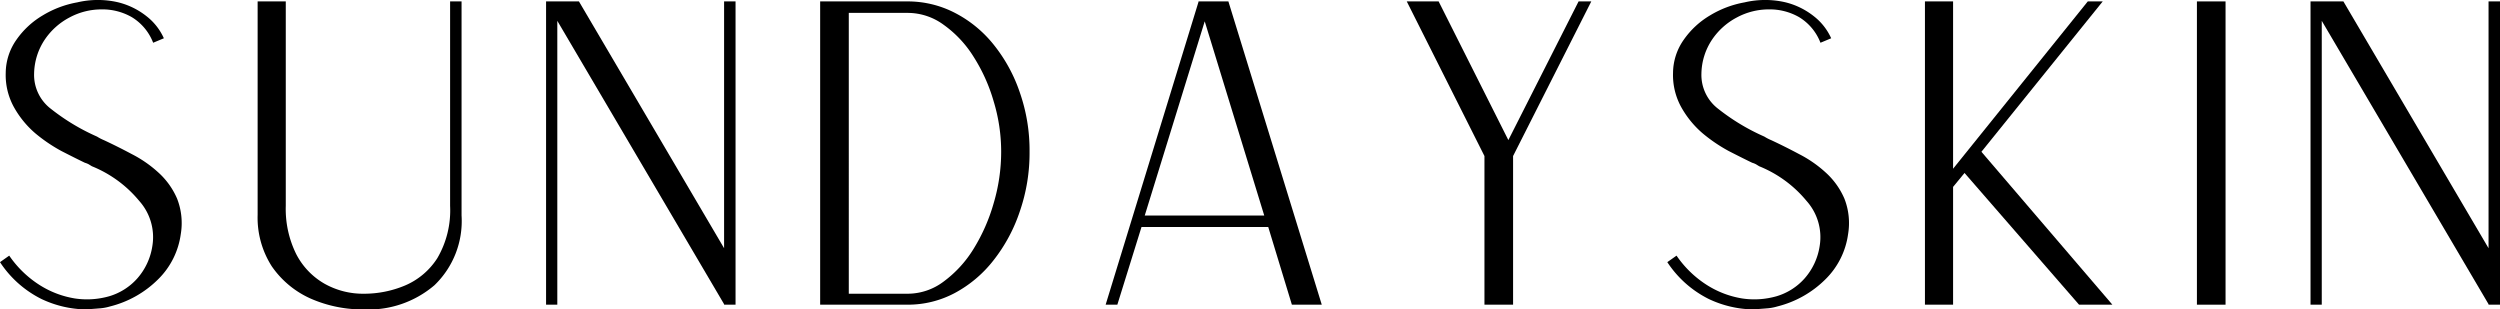
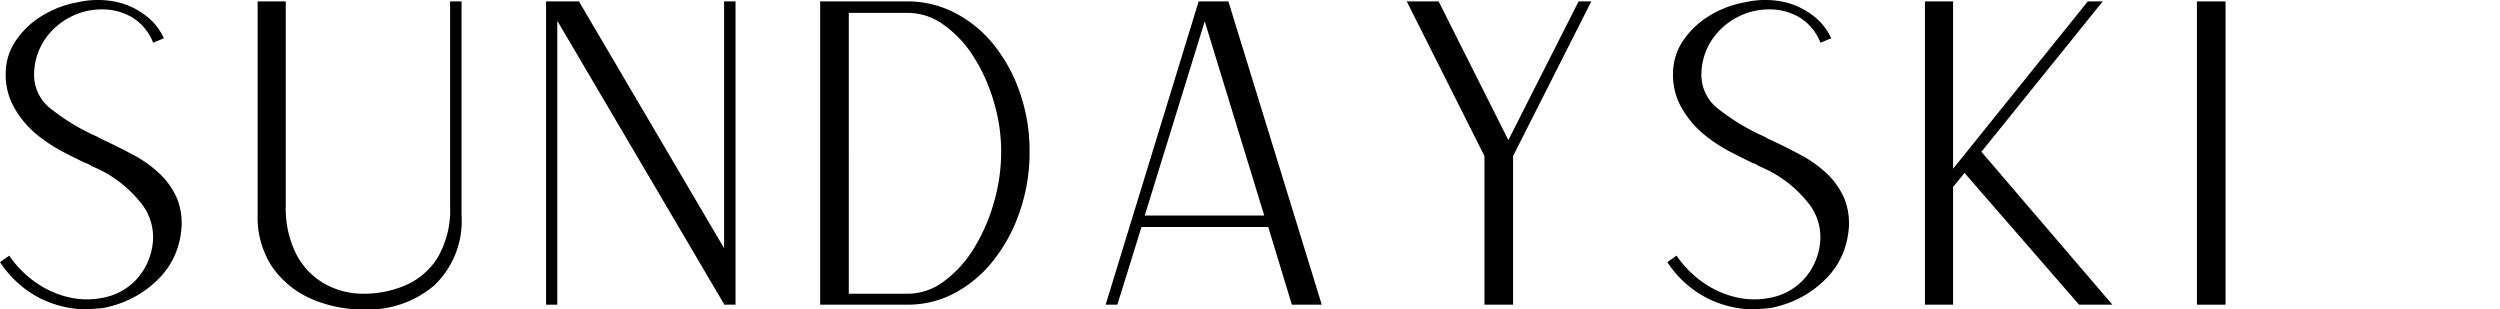
<svg xmlns="http://www.w3.org/2000/svg" width="210" height="25.991" viewBox="0 0 210 25.991">
  <g id="Group_31" data-name="Group 31" transform="translate(-654.074 -413)">
    <g id="_7a2d5f6df0df-SS_Logo_Transparent_Background_1_" data-name="7a2d5f6df0df-SS_Logo_Transparent_Background (1)" transform="translate(654.074 413)">
      <g id="Group_3" data-name="Group 3" transform="translate(0 0)">
        <g id="Group_2" data-name="Group 2" transform="translate(0 0)">
          <g id="Group_1" data-name="Group 1" transform="translate(0 0)">
            <path id="Path_1" data-name="Path 1" d="M9.32,6.871A9.036,9.036,0,0,1,5.6,5.992,8.933,8.933,0,0,1,2.125,2.9L2.9,2.353A8.841,8.841,0,0,0,5.45,4.821,7.874,7.874,0,0,0,8.42,5.951a6.814,6.814,0,0,0,2.886-.188,5.076,5.076,0,0,0,2.342-1.485,5.309,5.309,0,0,0,1.276-2.74,4.564,4.564,0,0,0-1.108-3.786A10.007,10.007,0,0,0,9.843-5.155l-.272-.167a1.638,1.638,0,0,0-.314-.125c-.544-.261-1.2-.591-1.966-.983A13.183,13.183,0,0,1,5.074-7.937,8.069,8.069,0,0,1,3.3-10.112,5.568,5.568,0,0,1,2.606-13a4.9,4.9,0,0,1,.9-2.782,7.078,7.078,0,0,1,2.217-2.05,8.456,8.456,0,0,1,2.886-1.088A7.558,7.558,0,0,1,12-18.938a6.229,6.229,0,0,1,2.447,1.192,4.86,4.86,0,0,1,1.443,1.841l-.9.376a4.327,4.327,0,0,0-1.8-2.154,4.959,4.959,0,0,0-2.552-.648,5.656,5.656,0,0,0-2.656.669A5.706,5.706,0,0,0,5.89-15.8a5.288,5.288,0,0,0-.9,2.865,3.58,3.58,0,0,0,1.4,2.949,17.85,17.85,0,0,0,3.89,2.342,3.606,3.606,0,0,0,.565.293q1.129.525,2.342,1.171a10.1,10.1,0,0,1,2.238,1.548A6.314,6.314,0,0,1,17-2.436,5.631,5.631,0,0,1,17.309.554a6.558,6.558,0,0,1-1.9,3.786,8.7,8.7,0,0,1-4.037,2.28,4.152,4.152,0,0,1-.941.167C10.135,6.813,9.764,6.839,9.32,6.871Zm0,0" transform="translate(-2.125 19.12)" />
          </g>
        </g>
      </g>
      <g id="Group_6" data-name="Group 6" transform="translate(21.641 0.119)">
        <g id="Group_5" data-name="Group 5" transform="translate(0 0)">
          <g id="Group_4" data-name="Group 4">
            <path id="Path_2" data-name="Path 2" d="M11.587,6.841a10.874,10.874,0,0,1-4.5-.92,7.852,7.852,0,0,1-3.242-2.7A7.579,7.579,0,0,1,2.656-1.107V-19.031H5.02V-1.86A8.543,8.543,0,0,0,5.9,2.2,6.06,6.06,0,0,0,8.282,4.686a6.592,6.592,0,0,0,3.3.837,8.879,8.879,0,0,0,3.451-.69,6,6,0,0,0,2.719-2.3A7.936,7.936,0,0,0,18.824-1.86V-19.031h.962V-1.044a7.472,7.472,0,0,1-2.28,5.856A8.52,8.52,0,0,1,11.587,6.841Zm0,0" transform="translate(-2.656 19.031)" />
          </g>
        </g>
      </g>
      <g id="Group_9" data-name="Group 9" transform="translate(45.87 0.119)">
        <g id="Group_8" data-name="Group 8" transform="translate(0 0)">
          <g id="Group_7" data-name="Group 7">
            <path id="Path_3" data-name="Path 3" d="M2.656,6.443V-19.031H5.417L17.61,1.7V-19.031h.962V6.443H17.61V6.4L3.6-17.4V6.443Zm0,0" transform="translate(-2.656 19.031)" />
          </g>
        </g>
      </g>
      <g id="Group_12" data-name="Group 12" transform="translate(68.893 0.119)">
        <g id="Group_11" data-name="Group 11" transform="translate(0 0)">
          <g id="Group_10" data-name="Group 10">
            <path id="Path_4" data-name="Path 4" d="M2.656,6.443V-19.031H10a8.59,8.59,0,0,1,3.974.962,10.068,10.068,0,0,1,3.263,2.677,13.092,13.092,0,0,1,2.2,4.037A14.758,14.758,0,0,1,20.246-6.4a15.071,15.071,0,0,1-.816,5,13.555,13.555,0,0,1-2.2,4.1A10.271,10.271,0,0,1,13.971,5.46,8.36,8.36,0,0,1,10,6.443Zm2.405-.92H10A5.027,5.027,0,0,0,13.03,4.5a9.737,9.737,0,0,0,2.51-2.74A15.165,15.165,0,0,0,17.234-2.09,15.179,15.179,0,0,0,17.861-6.4a14.508,14.508,0,0,0-.627-4.225,14.354,14.354,0,0,0-1.694-3.765,9.387,9.387,0,0,0-2.51-2.677,5.107,5.107,0,0,0-3.033-1H5.061Zm0,0" transform="translate(-2.656 19.031)" />
          </g>
        </g>
      </g>
      <g id="Group_15" data-name="Group 15" transform="translate(92.874 0.119)">
        <g id="Group_14" data-name="Group 14" transform="translate(0 0)">
          <g id="Group_13" data-name="Group 13">
            <path id="Path_5" data-name="Path 5" d="M2.656,6.443l7.8-25.433v-.042h2.51L20.81,6.443H18.3L16.314-.082H5.668L3.639,6.443ZM5.94-1.044H15.979l-5-16.314Zm0,0" transform="translate(-2.656 19.031)" />
          </g>
        </g>
      </g>
      <g id="Group_18" data-name="Group 18" transform="translate(118.168 0.119)">
        <g id="Group_17" data-name="Group 17" transform="translate(0 0)">
          <g id="Group_16" data-name="Group 16">
            <path id="Path_6" data-name="Path 6" d="M9.182,6.443V-6.043L2.656-19.031H5.333L11.19-7.382l5.9-11.65h1.067L11.587-6.043V6.443Zm0,0" transform="translate(-2.656 19.031)" />
          </g>
        </g>
      </g>
      <g id="Group_21" data-name="Group 21" transform="translate(140.054 0)">
        <g id="Group_20" data-name="Group 20" transform="translate(0 0)">
          <g id="Group_19" data-name="Group 19" transform="translate(0 0)">
            <path id="Path_7" data-name="Path 7" d="M9.32,6.871A9.036,9.036,0,0,1,5.6,5.992,8.933,8.933,0,0,1,2.125,2.9L2.9,2.353A8.841,8.841,0,0,0,5.45,4.821,7.874,7.874,0,0,0,8.42,5.951a6.814,6.814,0,0,0,2.886-.188,5.076,5.076,0,0,0,2.342-1.485,5.309,5.309,0,0,0,1.276-2.74,4.564,4.564,0,0,0-1.108-3.786A10.007,10.007,0,0,0,9.843-5.155l-.272-.167a1.638,1.638,0,0,0-.314-.125c-.544-.261-1.2-.591-1.966-.983A13.183,13.183,0,0,1,5.074-7.937,8.069,8.069,0,0,1,3.3-10.112,5.568,5.568,0,0,1,2.606-13a4.9,4.9,0,0,1,.9-2.782,7.078,7.078,0,0,1,2.217-2.05,8.456,8.456,0,0,1,2.886-1.088A7.558,7.558,0,0,1,12-18.938a6.229,6.229,0,0,1,2.447,1.192,4.86,4.86,0,0,1,1.443,1.841l-.9.376a4.327,4.327,0,0,0-1.8-2.154,4.959,4.959,0,0,0-2.552-.648,5.656,5.656,0,0,0-2.656.669A5.706,5.706,0,0,0,5.89-15.8a5.288,5.288,0,0,0-.9,2.865,3.58,3.58,0,0,0,1.4,2.949,17.85,17.85,0,0,0,3.89,2.342,3.606,3.606,0,0,0,.565.293q1.129.525,2.342,1.171a10.1,10.1,0,0,1,2.238,1.548A6.314,6.314,0,0,1,17-2.436,5.631,5.631,0,0,1,17.309.554a6.558,6.558,0,0,1-1.9,3.786,8.7,8.7,0,0,1-4.037,2.28,4.152,4.152,0,0,1-.941.167C10.135,6.813,9.764,6.839,9.32,6.871Zm0,0" transform="translate(-2.125 19.12)" />
          </g>
        </g>
      </g>
      <g id="Group_24" data-name="Group 24" transform="translate(161.695 0.119)">
        <g id="Group_23" data-name="Group 23" transform="translate(0 0)">
          <g id="Group_22" data-name="Group 22">
            <path id="Path_8" data-name="Path 8" d="M2.656,6.443V-19.031H5.02V-4.976L16.335-19.031H17.59L7.4-6.4l11,12.842H15.6L5.982-4.621,5.02-3.45V6.443Zm0,0" transform="translate(-2.656 19.031)" />
          </g>
        </g>
      </g>
      <g id="Group_27" data-name="Group 27" transform="translate(184.541 0.119)">
        <g id="Group_26" data-name="Group 26" transform="translate(0 0)">
          <g id="Group_25" data-name="Group 25">
            <path id="Path_9" data-name="Path 9" d="M2.656,6.443V-19.031H5.061V6.443Zm0,0" transform="translate(-2.656 19.031)" />
          </g>
        </g>
      </g>
      <g id="Group_30" data-name="Group 30" transform="translate(194.084 0.119)">
        <g id="Group_29" data-name="Group 29" transform="translate(0 0)">
          <g id="Group_28" data-name="Group 28">
-             <path id="Path_10" data-name="Path 10" d="M2.656,6.443V-19.031H5.417L17.61,1.7V-19.031h.962V6.443H17.61V6.4L3.6-17.4V6.443Zm0,0" transform="translate(-2.656 19.031)" />
-           </g>
+             </g>
        </g>
      </g>
    </g>
  </g>
</svg>